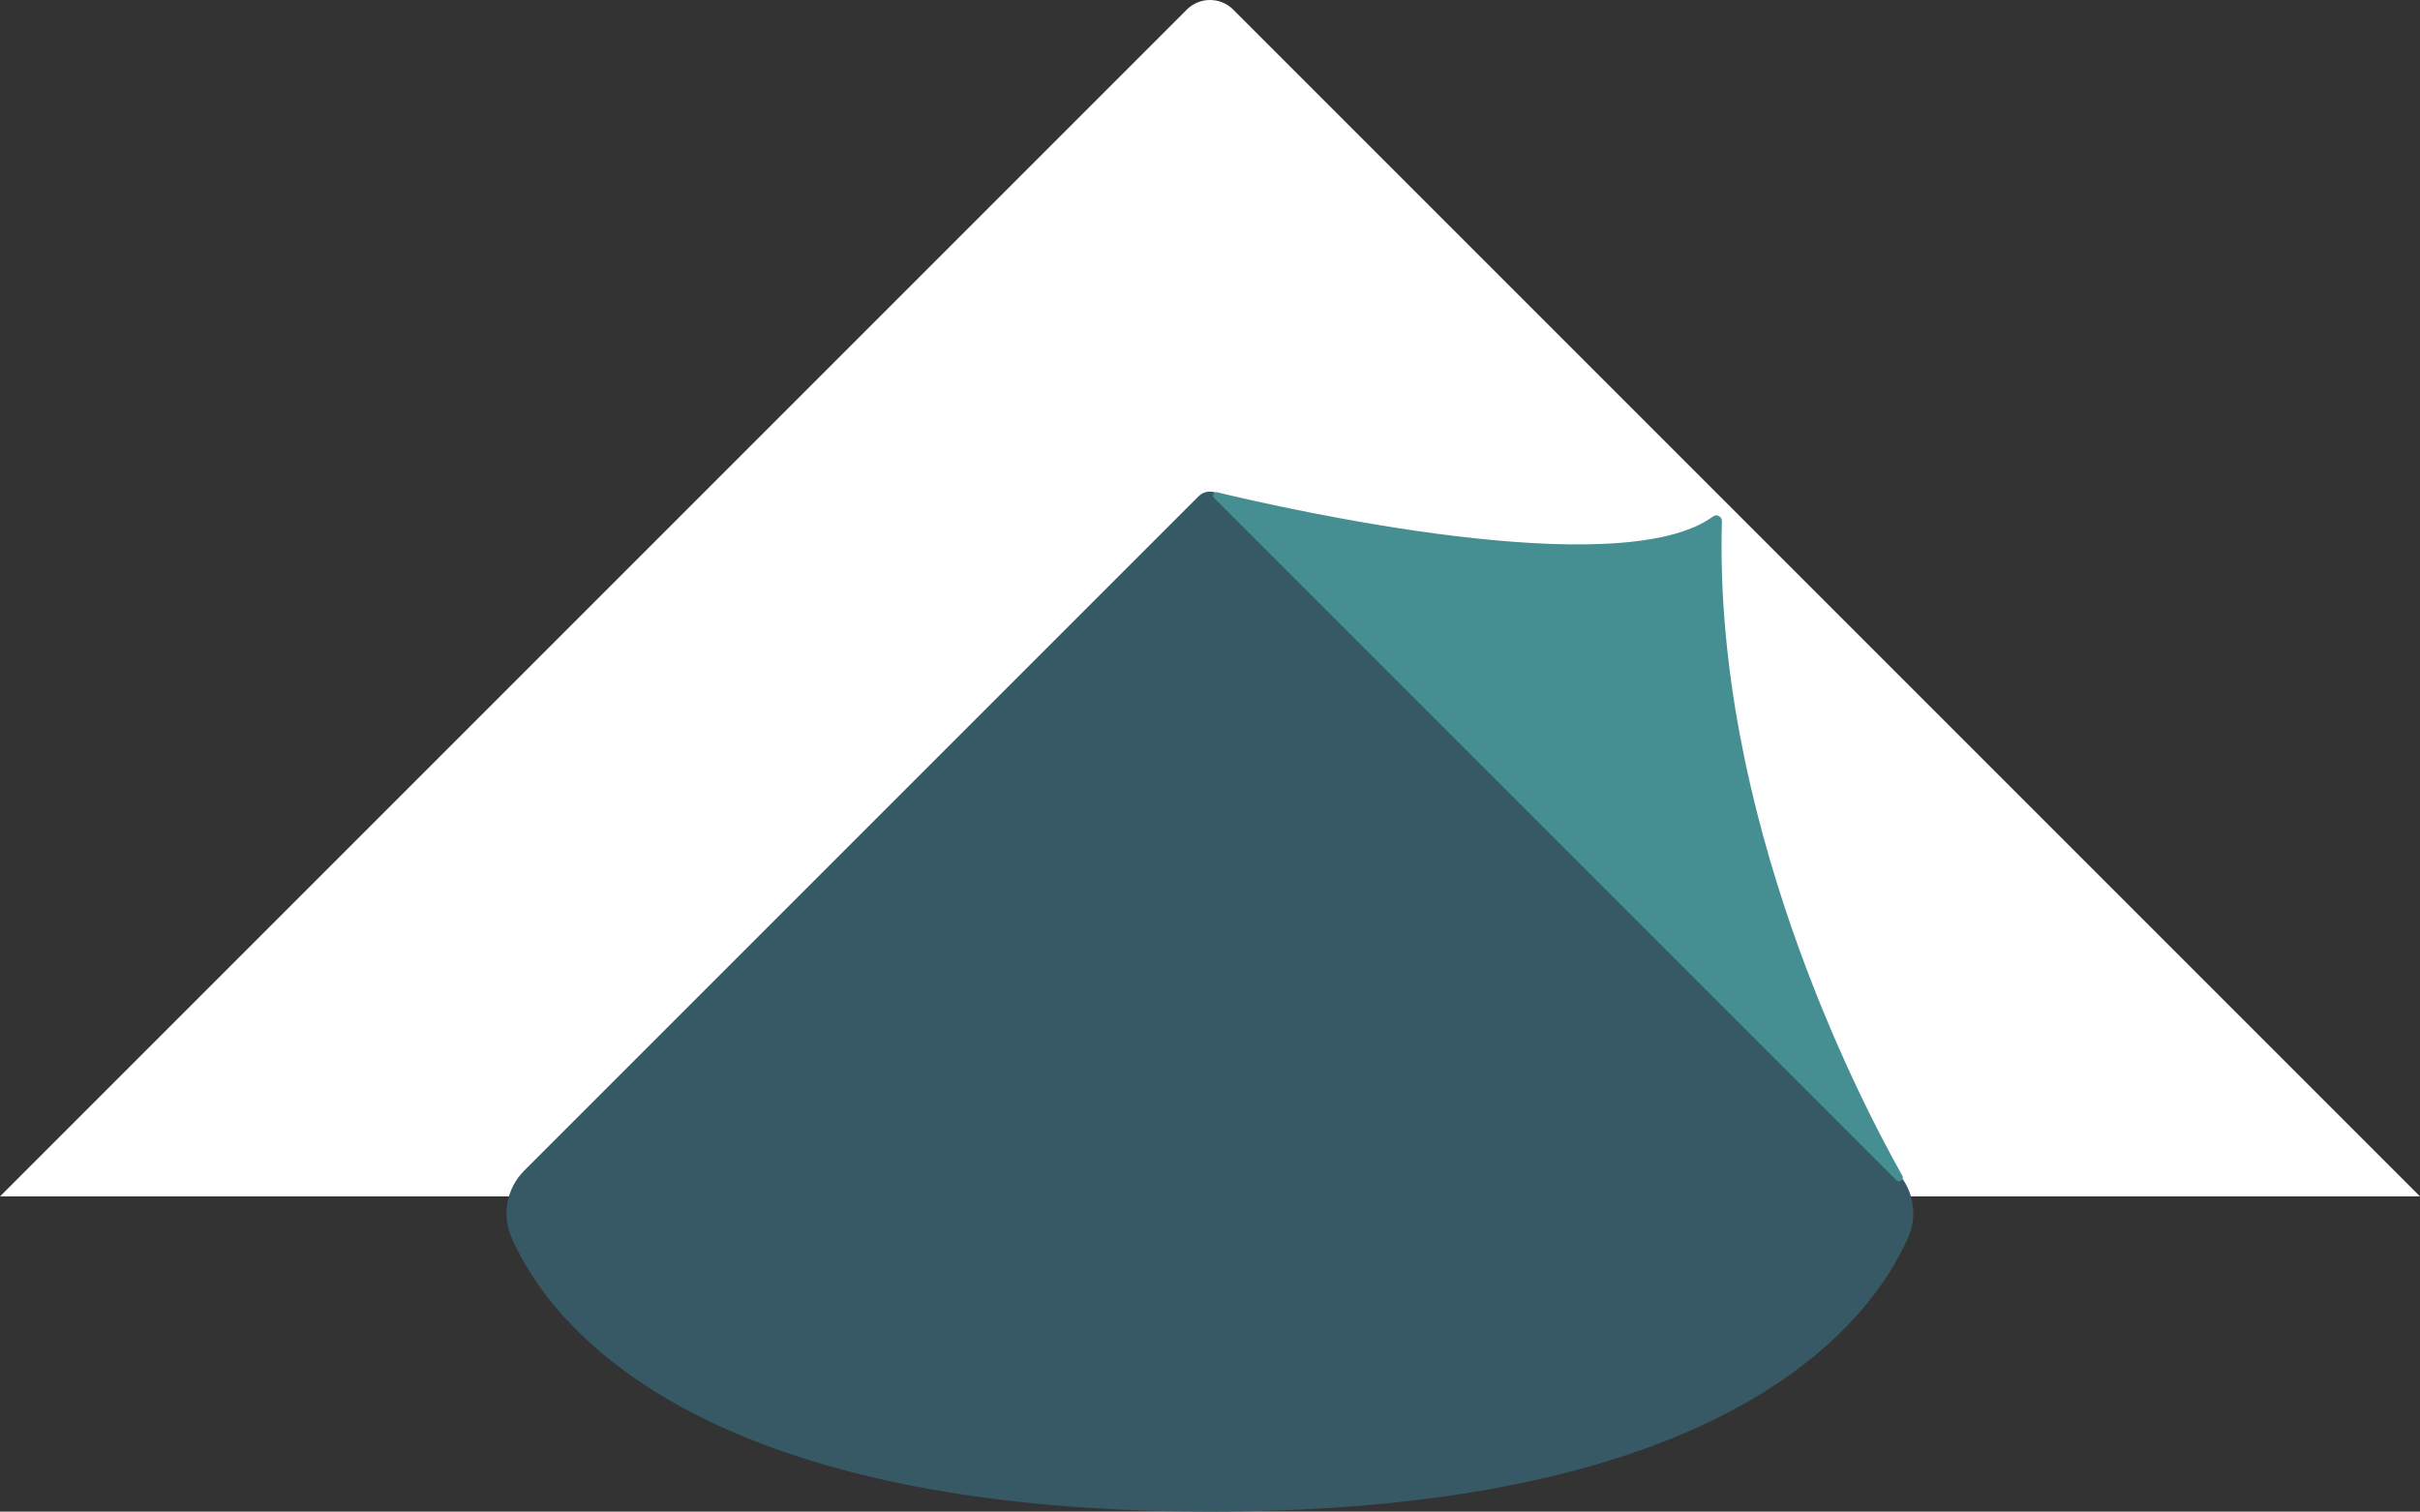
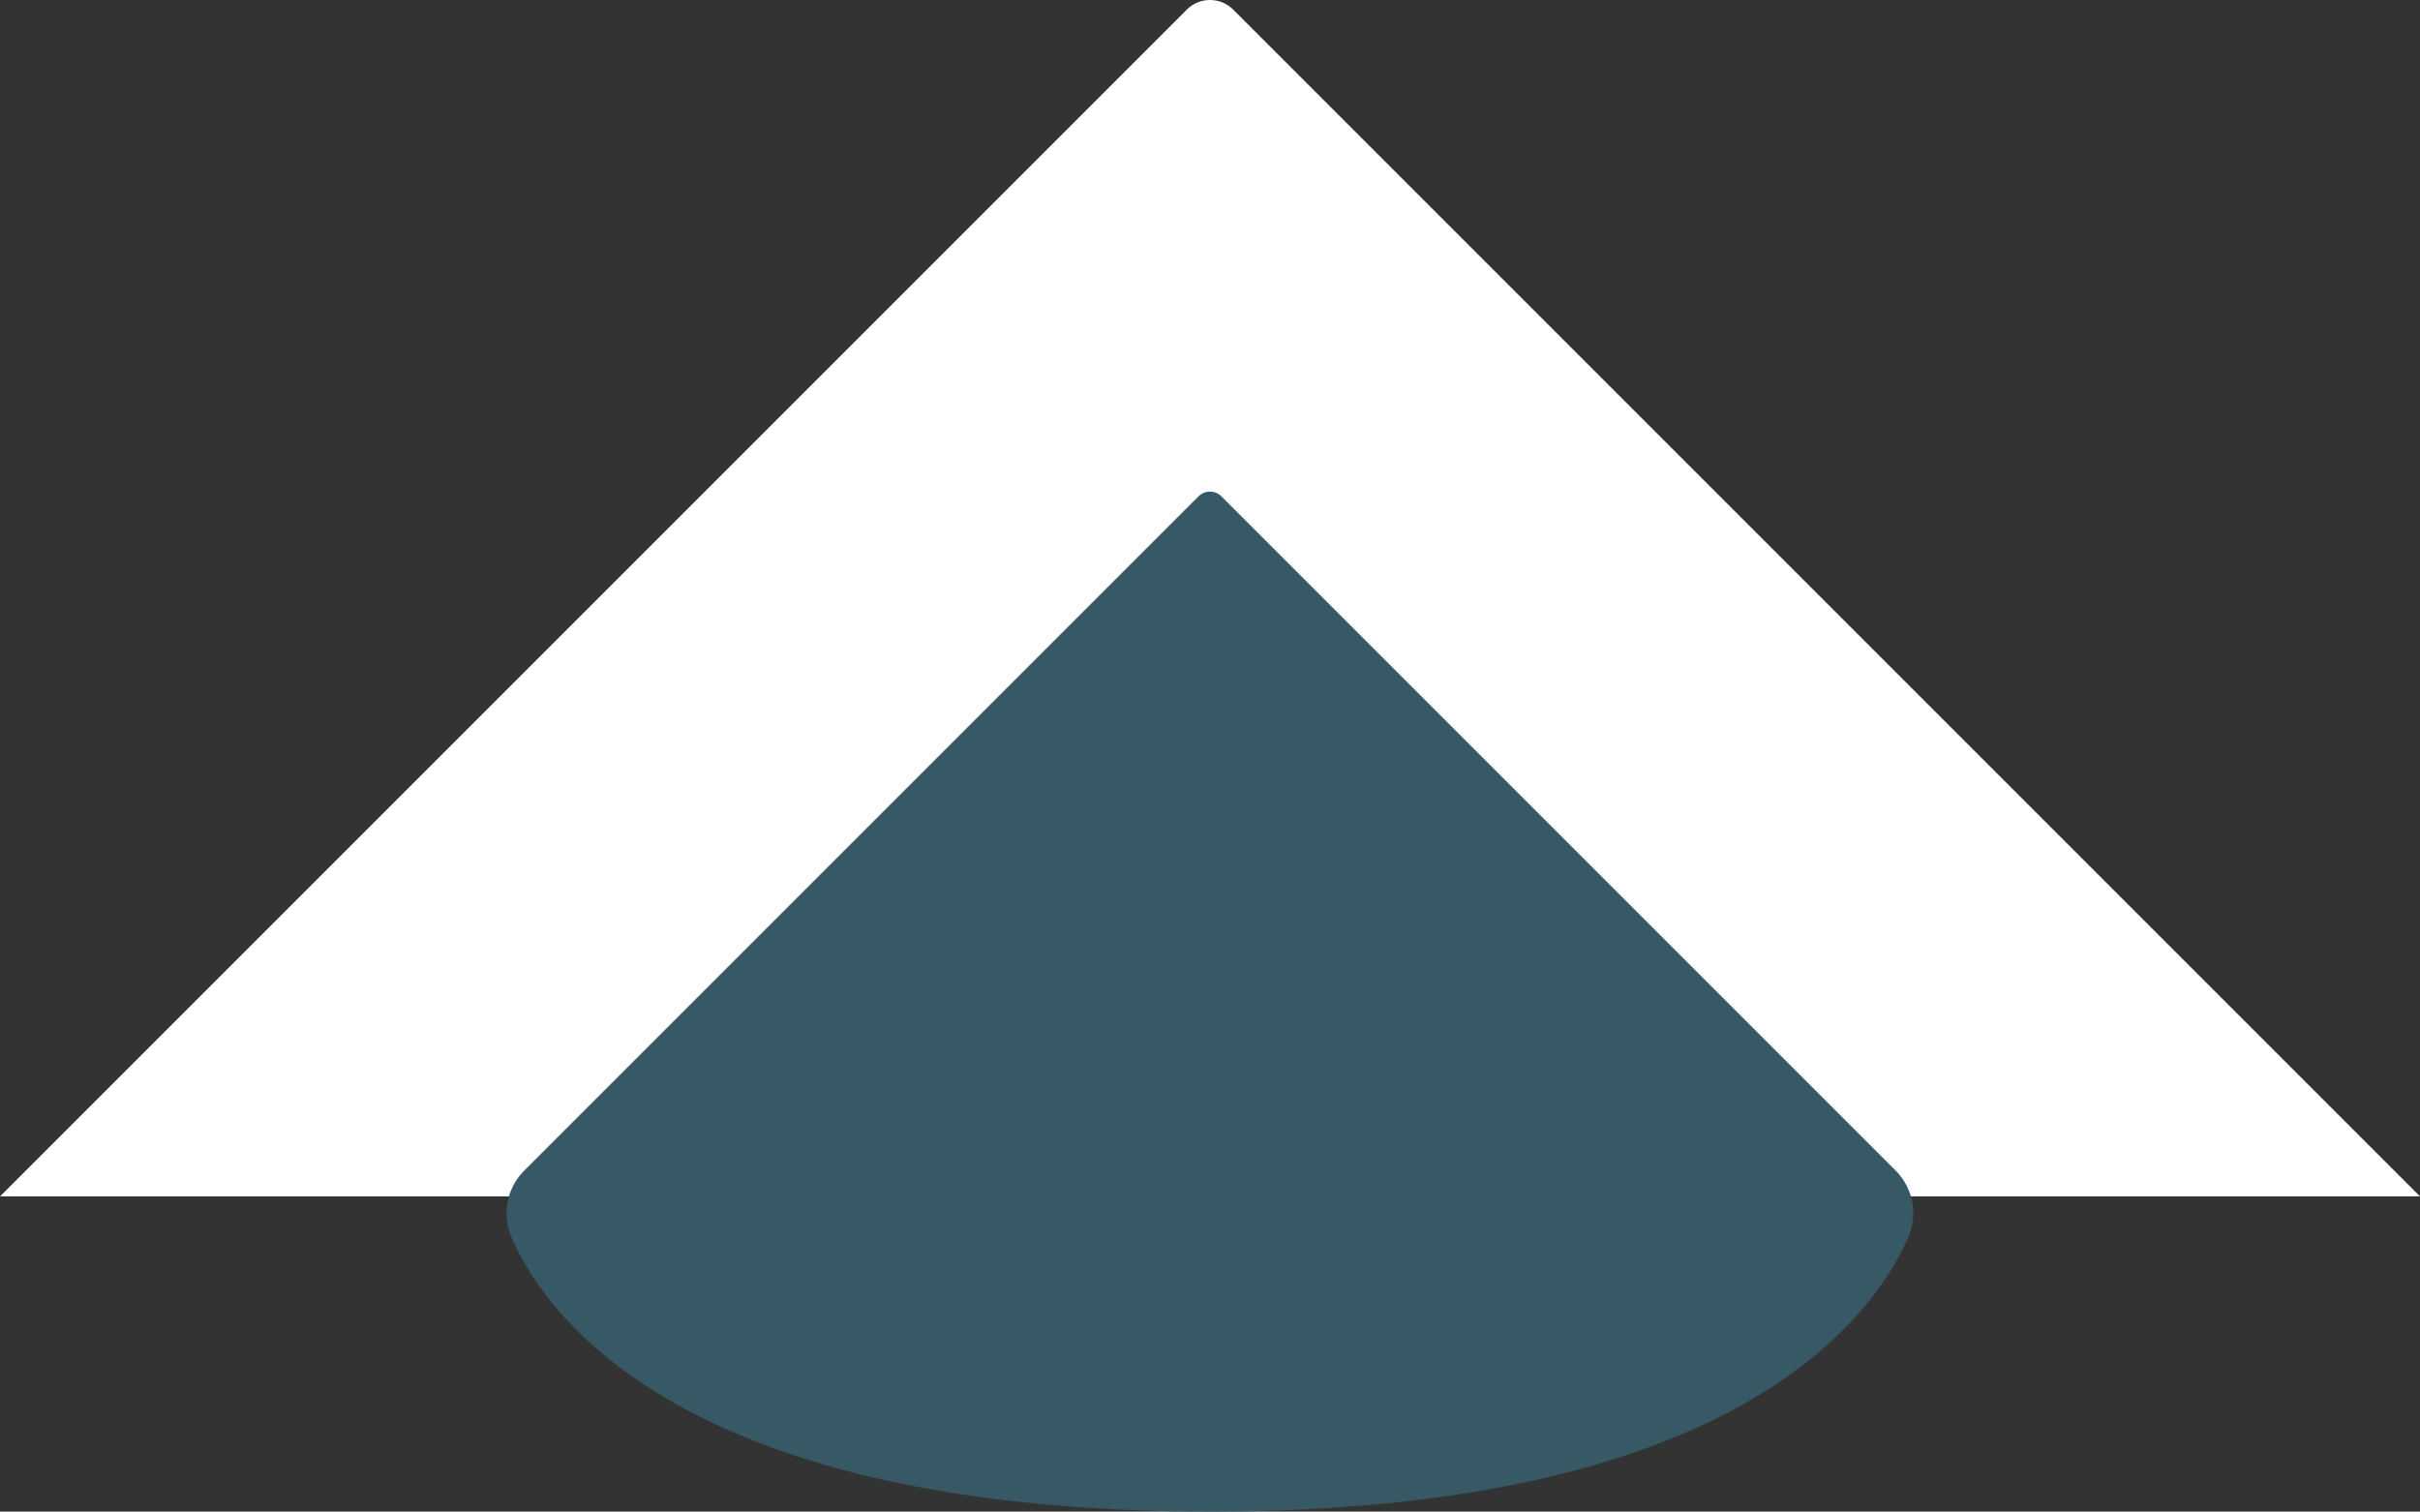
<svg xmlns="http://www.w3.org/2000/svg" id="Layer_2" viewBox="0 0 540.68 337.73">
  <rect x="0" y="0" width="540.68" height="337.73" fill="#333333" stroke="none" />
  <defs>
    <style>.cls-1{fill:#fff;}.cls-2{fill:#375965;}.cls-3{fill:#458f93;}</style>
  </defs>
  <g id="Layer_2-2">
    <path class="cls-1" d="m540.68,267.3H0L265.15,2.15c2.87-2.87,7.52-2.87,10.38,0l265.15,265.15Z" />
-     <path class="cls-2" d="m423.52,261.52c3.96,3.96,5.06,9.95,2.77,15.06-8.53,19.13-40.43,61.14-155.95,61.14s-147.65-42.05-156.03-61.17c-2.24-5.1-1.14-11.05,2.8-14.99l150.66-150.66c1.42-1.42,3.71-1.42,5.13,0l150.62,150.62Z" />
-     <path class="cls-3" d="m382.75,115.38c-20.83,15.28-95.84-1.78-110.8-5.39-.74-.18-1.24.73-.7,1.26l152.43,152.43c.7.7,1.82-.15,1.33-1.01-10.46-18.61-42.16-80.68-40.3-146.22.03-1.03-1.13-1.68-1.96-1.07Z" />
+     <path class="cls-2" d="m423.52,261.52c3.96,3.96,5.06,9.95,2.77,15.06-8.53,19.13-40.43,61.14-155.95,61.14s-147.65-42.05-156.03-61.17c-2.24-5.1-1.14-11.05,2.8-14.99l150.66-150.66c1.42-1.42,3.71-1.42,5.13,0l150.62,150.62" />
  </g>
</svg>